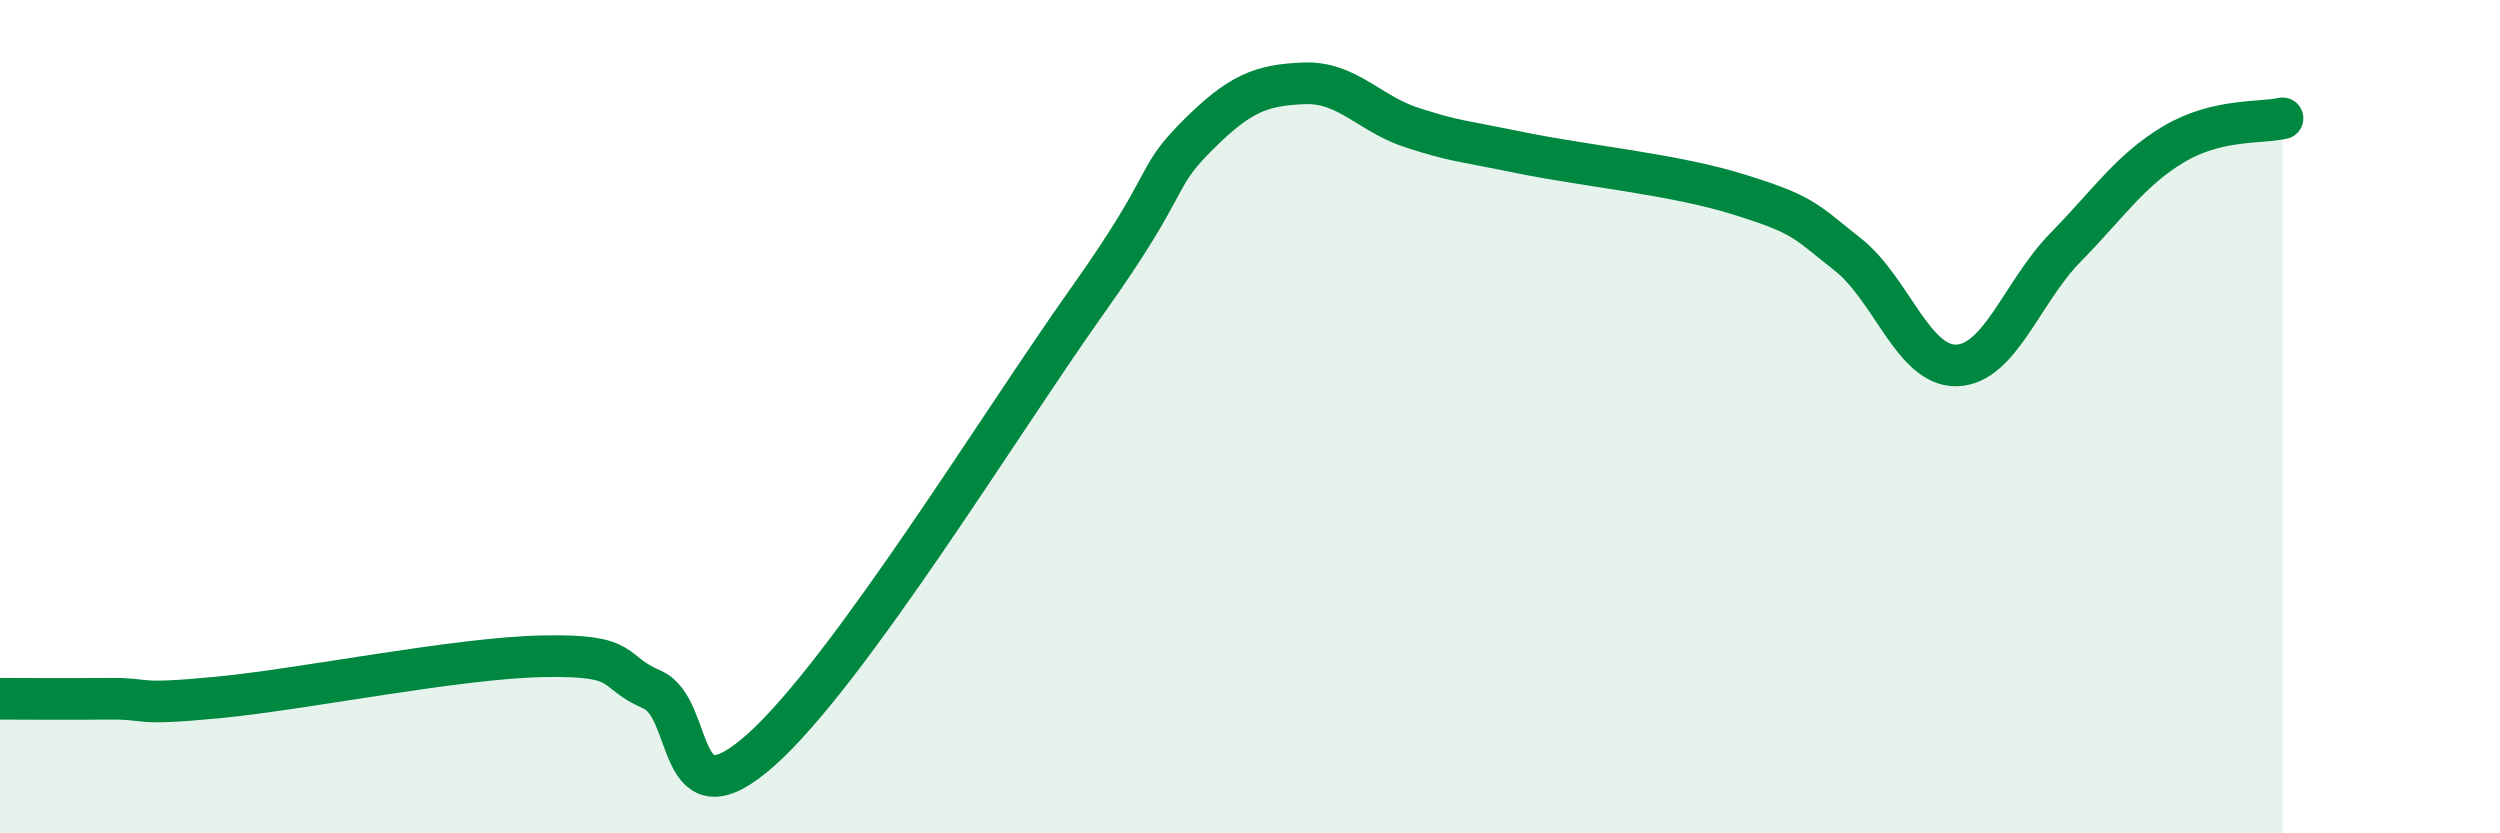
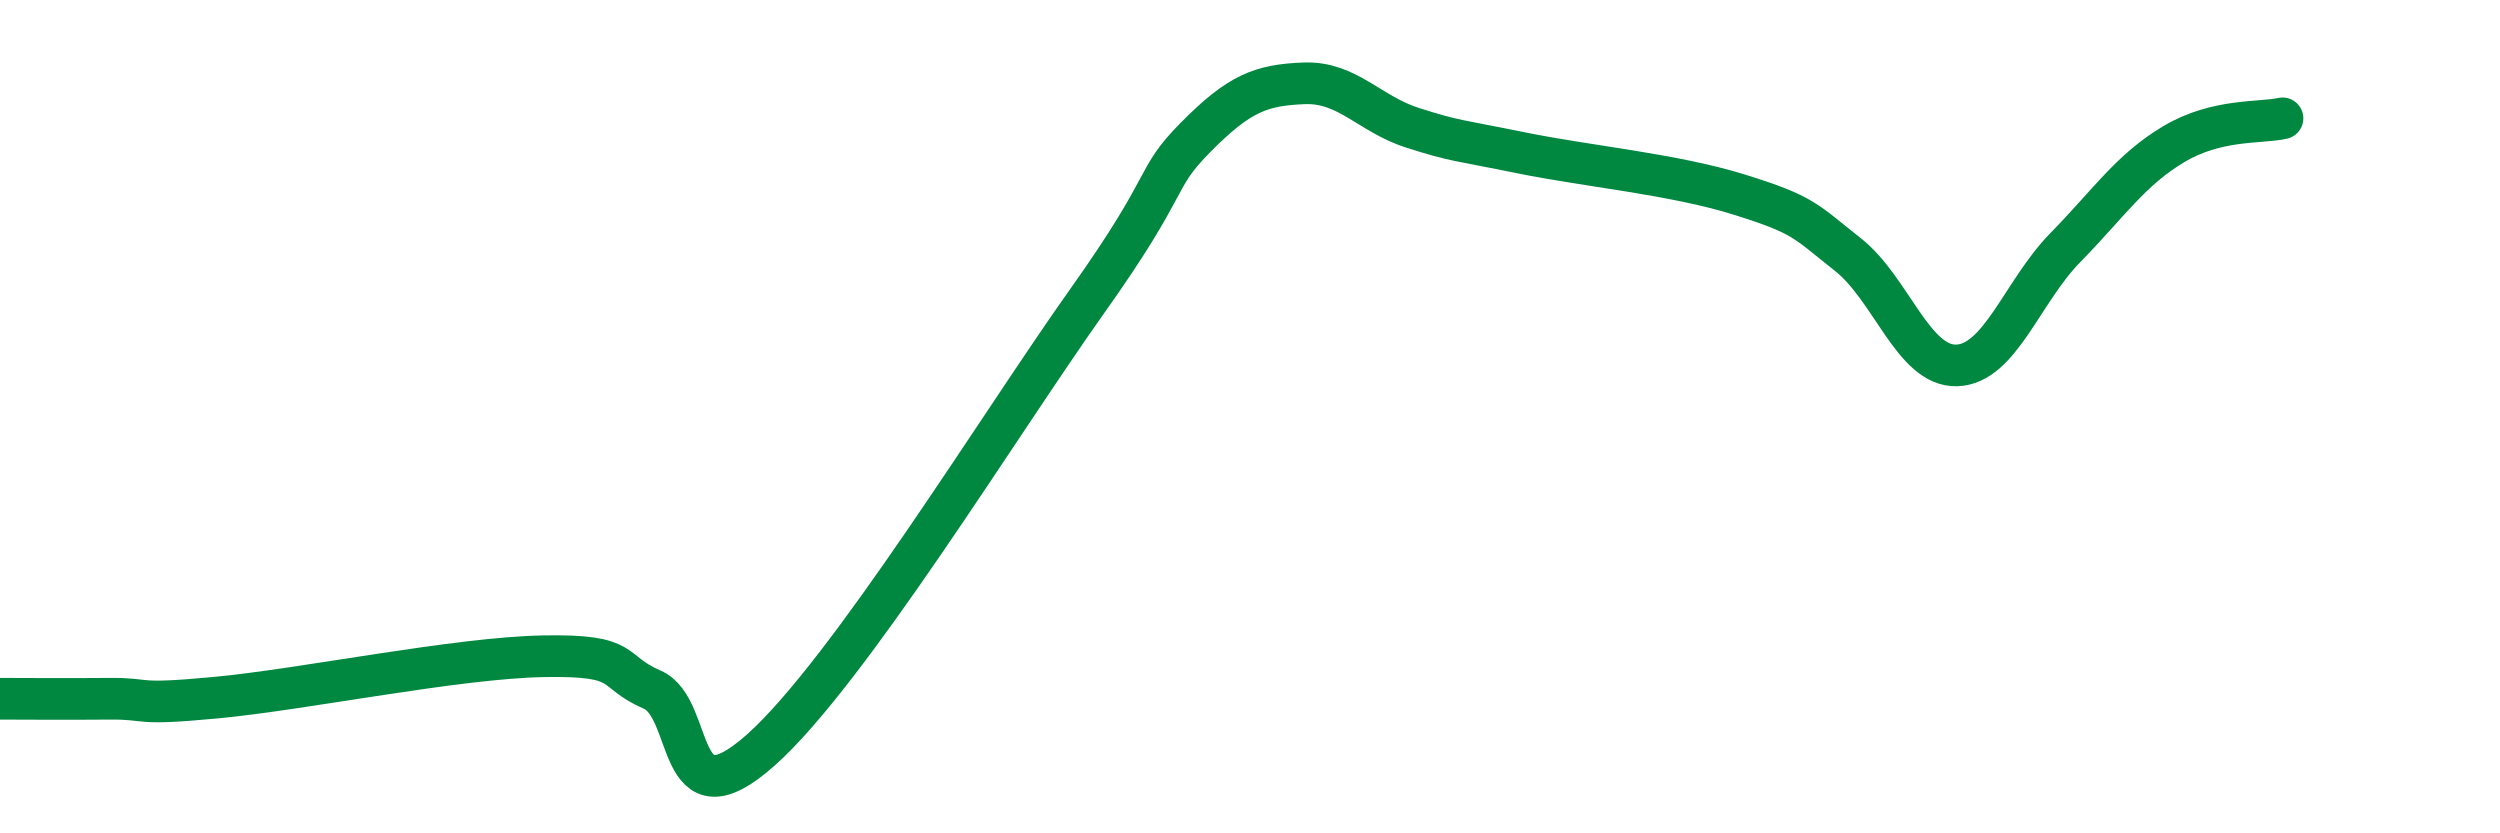
<svg xmlns="http://www.w3.org/2000/svg" width="60" height="20" viewBox="0 0 60 20">
-   <path d="M 0,16.77 C 0.52,16.77 1.57,16.78 2.61,16.77 C 3.65,16.76 3.13,16.94 5.22,16.74 C 7.31,16.54 10.95,15.79 13.04,15.75 C 15.13,15.71 14.61,16.1 15.65,16.55 C 16.69,17 16.17,19.86 18.26,18 C 20.35,16.14 24,10.17 26.09,7.23 C 28.18,4.29 27.66,4.34 28.7,3.29 C 29.74,2.24 30.26,2.04 31.3,2 C 32.34,1.96 32.87,2.74 33.91,3.07 C 34.95,3.4 34.95,3.35 36.52,3.67 C 38.09,3.99 40.17,4.18 41.74,4.67 C 43.31,5.16 43.31,5.29 44.35,6.11 C 45.39,6.93 45.92,8.8 46.96,8.77 C 48,8.74 48.53,7 49.57,5.94 C 50.61,4.88 51.13,4.08 52.17,3.46 C 53.21,2.84 54.26,2.96 54.78,2.84L54.78 20L0 20Z" fill="#008740" opacity="0.1" stroke-linecap="round" stroke-linejoin="round" />
  <path d="M 0,16.77 C 0.52,16.77 1.57,16.78 2.61,16.77 C 3.65,16.76 3.13,16.94 5.22,16.74 C 7.31,16.54 10.95,15.79 13.04,15.75 C 15.13,15.71 14.61,16.1 15.65,16.55 C 16.69,17 16.17,19.86 18.26,18 C 20.35,16.14 24,10.17 26.09,7.23 C 28.18,4.29 27.66,4.34 28.7,3.29 C 29.74,2.24 30.26,2.04 31.3,2 C 32.34,1.96 32.87,2.74 33.91,3.07 C 34.95,3.4 34.95,3.35 36.52,3.67 C 38.09,3.99 40.17,4.18 41.74,4.67 C 43.31,5.16 43.31,5.29 44.35,6.11 C 45.39,6.93 45.92,8.8 46.96,8.77 C 48,8.74 48.53,7 49.57,5.94 C 50.61,4.88 51.13,4.08 52.17,3.46 C 53.21,2.84 54.26,2.96 54.78,2.84" stroke="#008740" stroke-width="1" fill="none" stroke-linecap="round" stroke-linejoin="round" />
</svg>